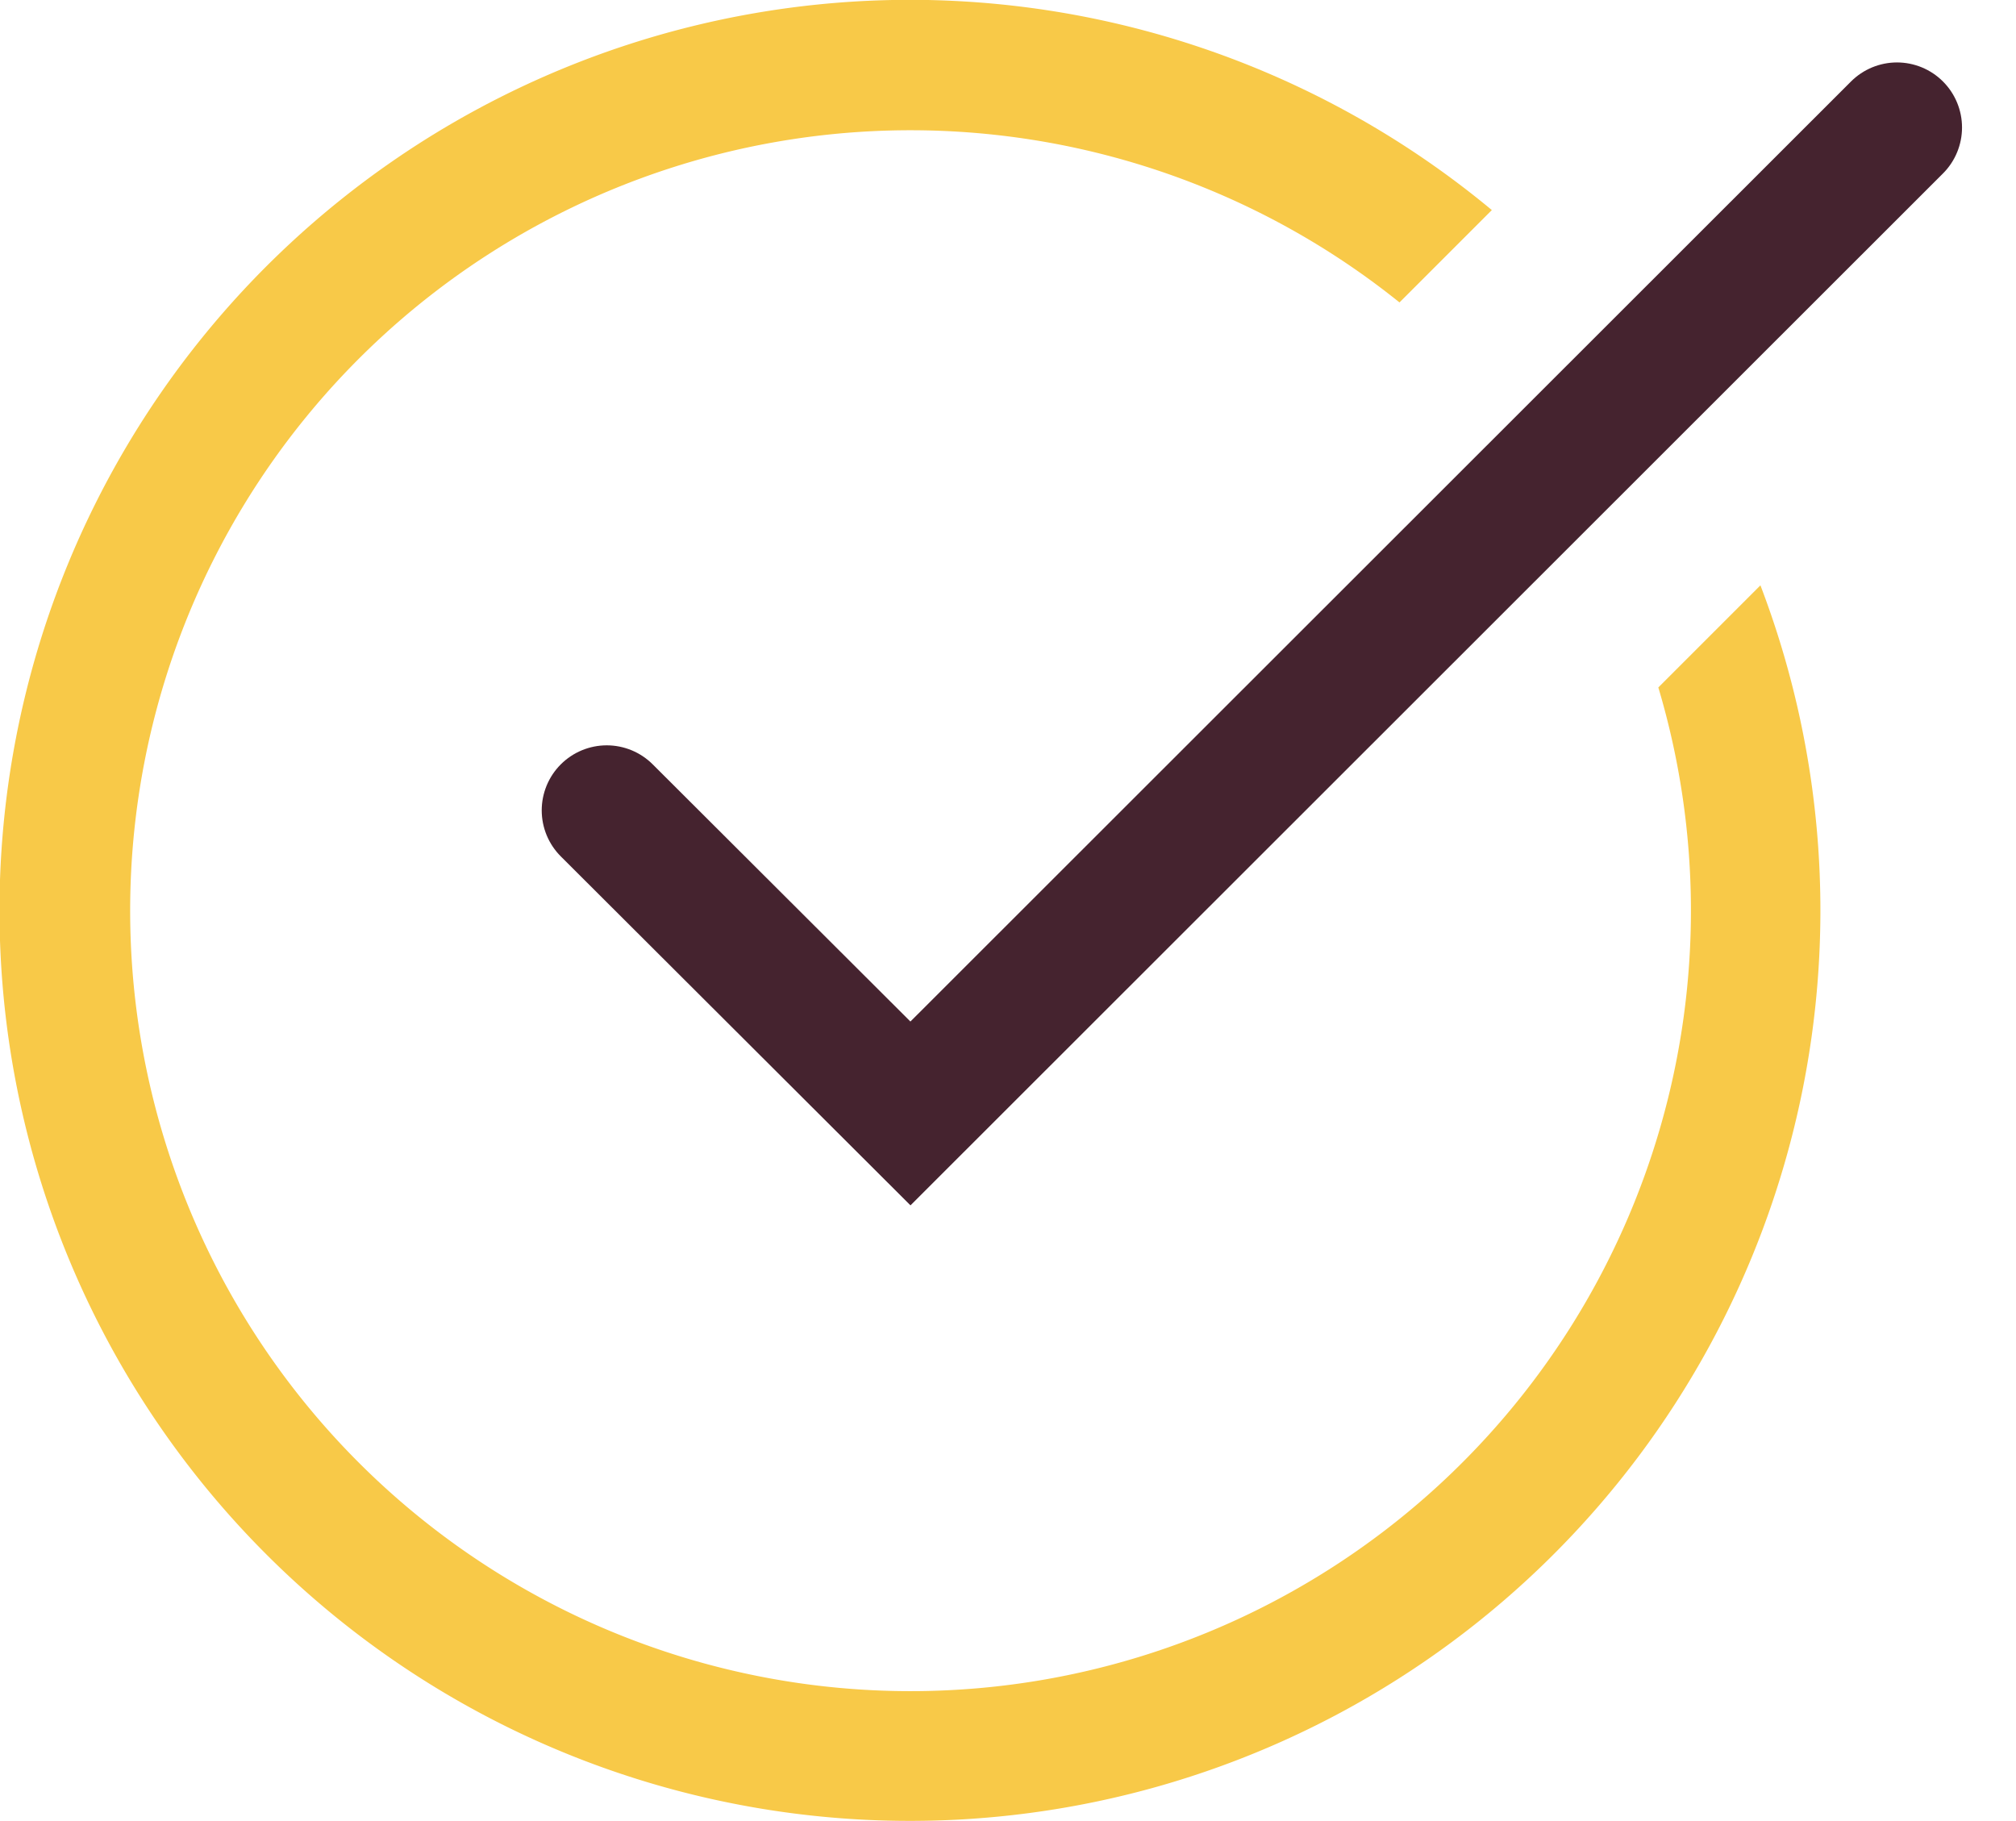
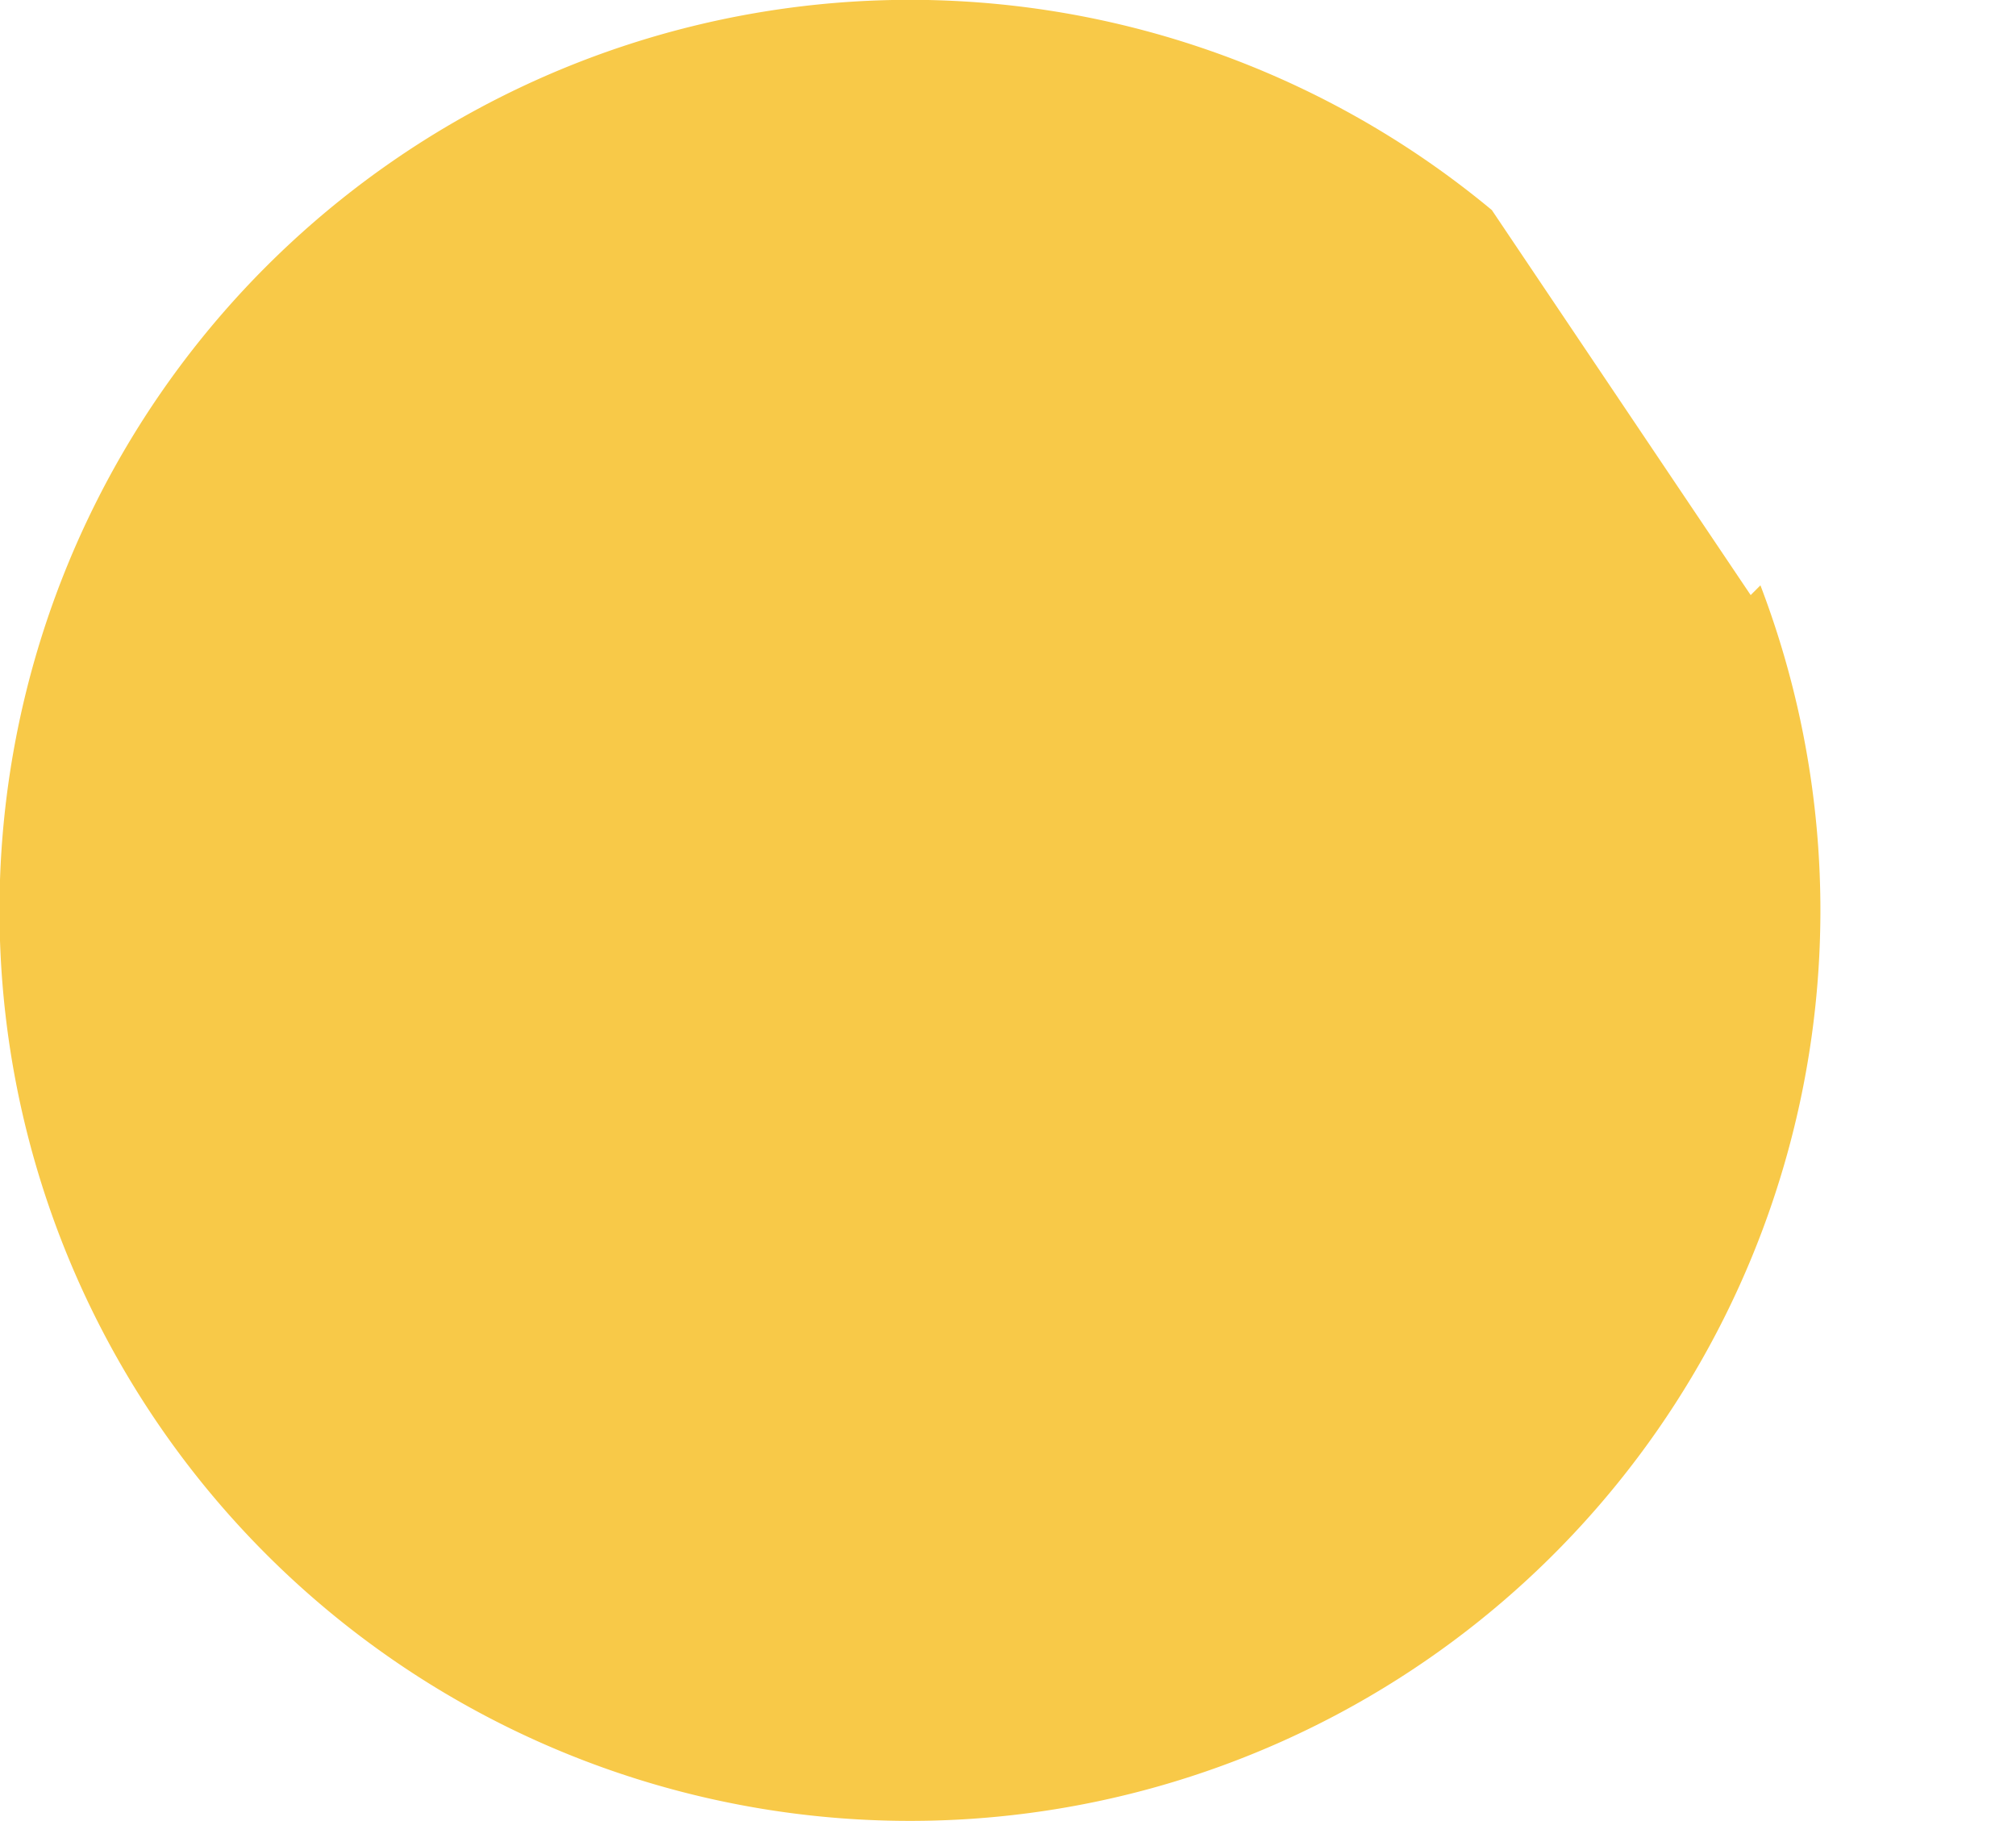
<svg xmlns="http://www.w3.org/2000/svg" fill="none" viewBox="0 0 31 28">
-   <path stroke="#45232F" stroke-linecap="round" stroke-width="2" d="M9.33 12.46 14 17.12 29.17 1.96" />
-   <path fill="#F8C948" fill-rule="evenodd" d="M22.94 3.23A14 14 0 1 0 27.07 9l-1.57 1.57a12 12 0 1 1-3.98-5.92l1.42-1.42Z" clip-rule="evenodd" />
+   <path fill="#F8C948" fill-rule="evenodd" d="M22.94 3.23A14 14 0 1 0 27.07 9l-1.57 1.57l1.42-1.42Z" clip-rule="evenodd" />
</svg>